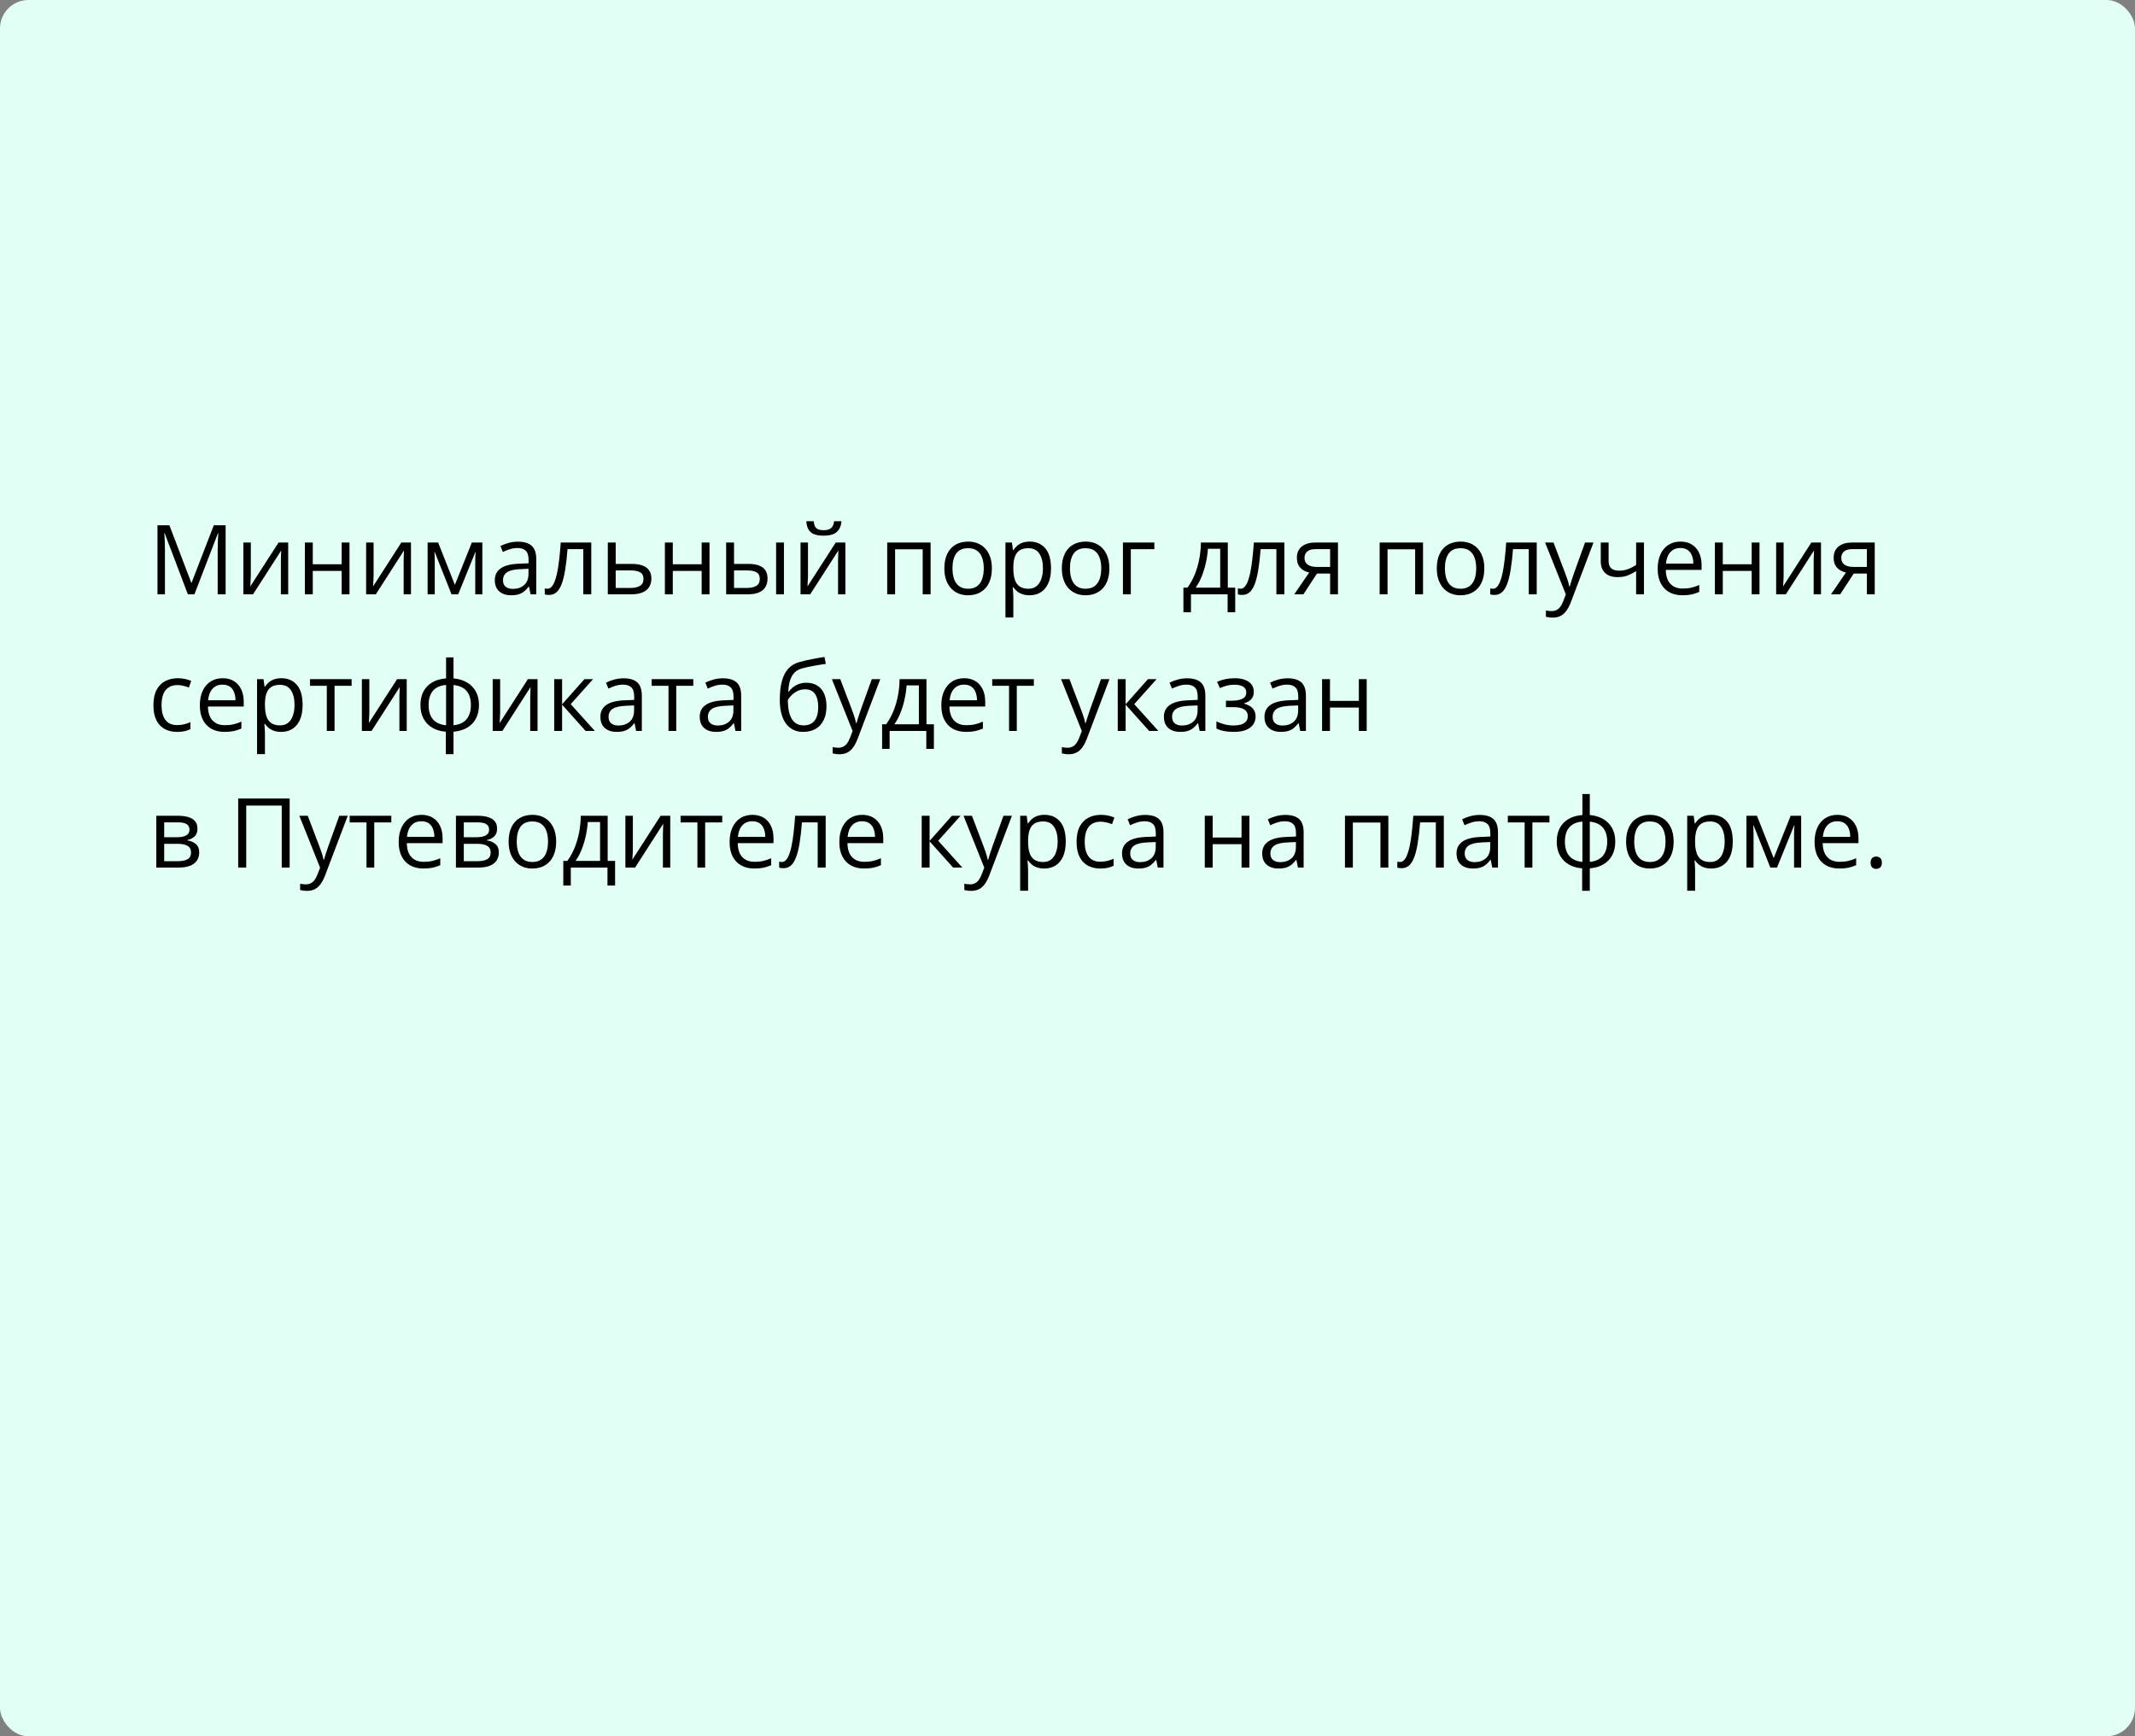
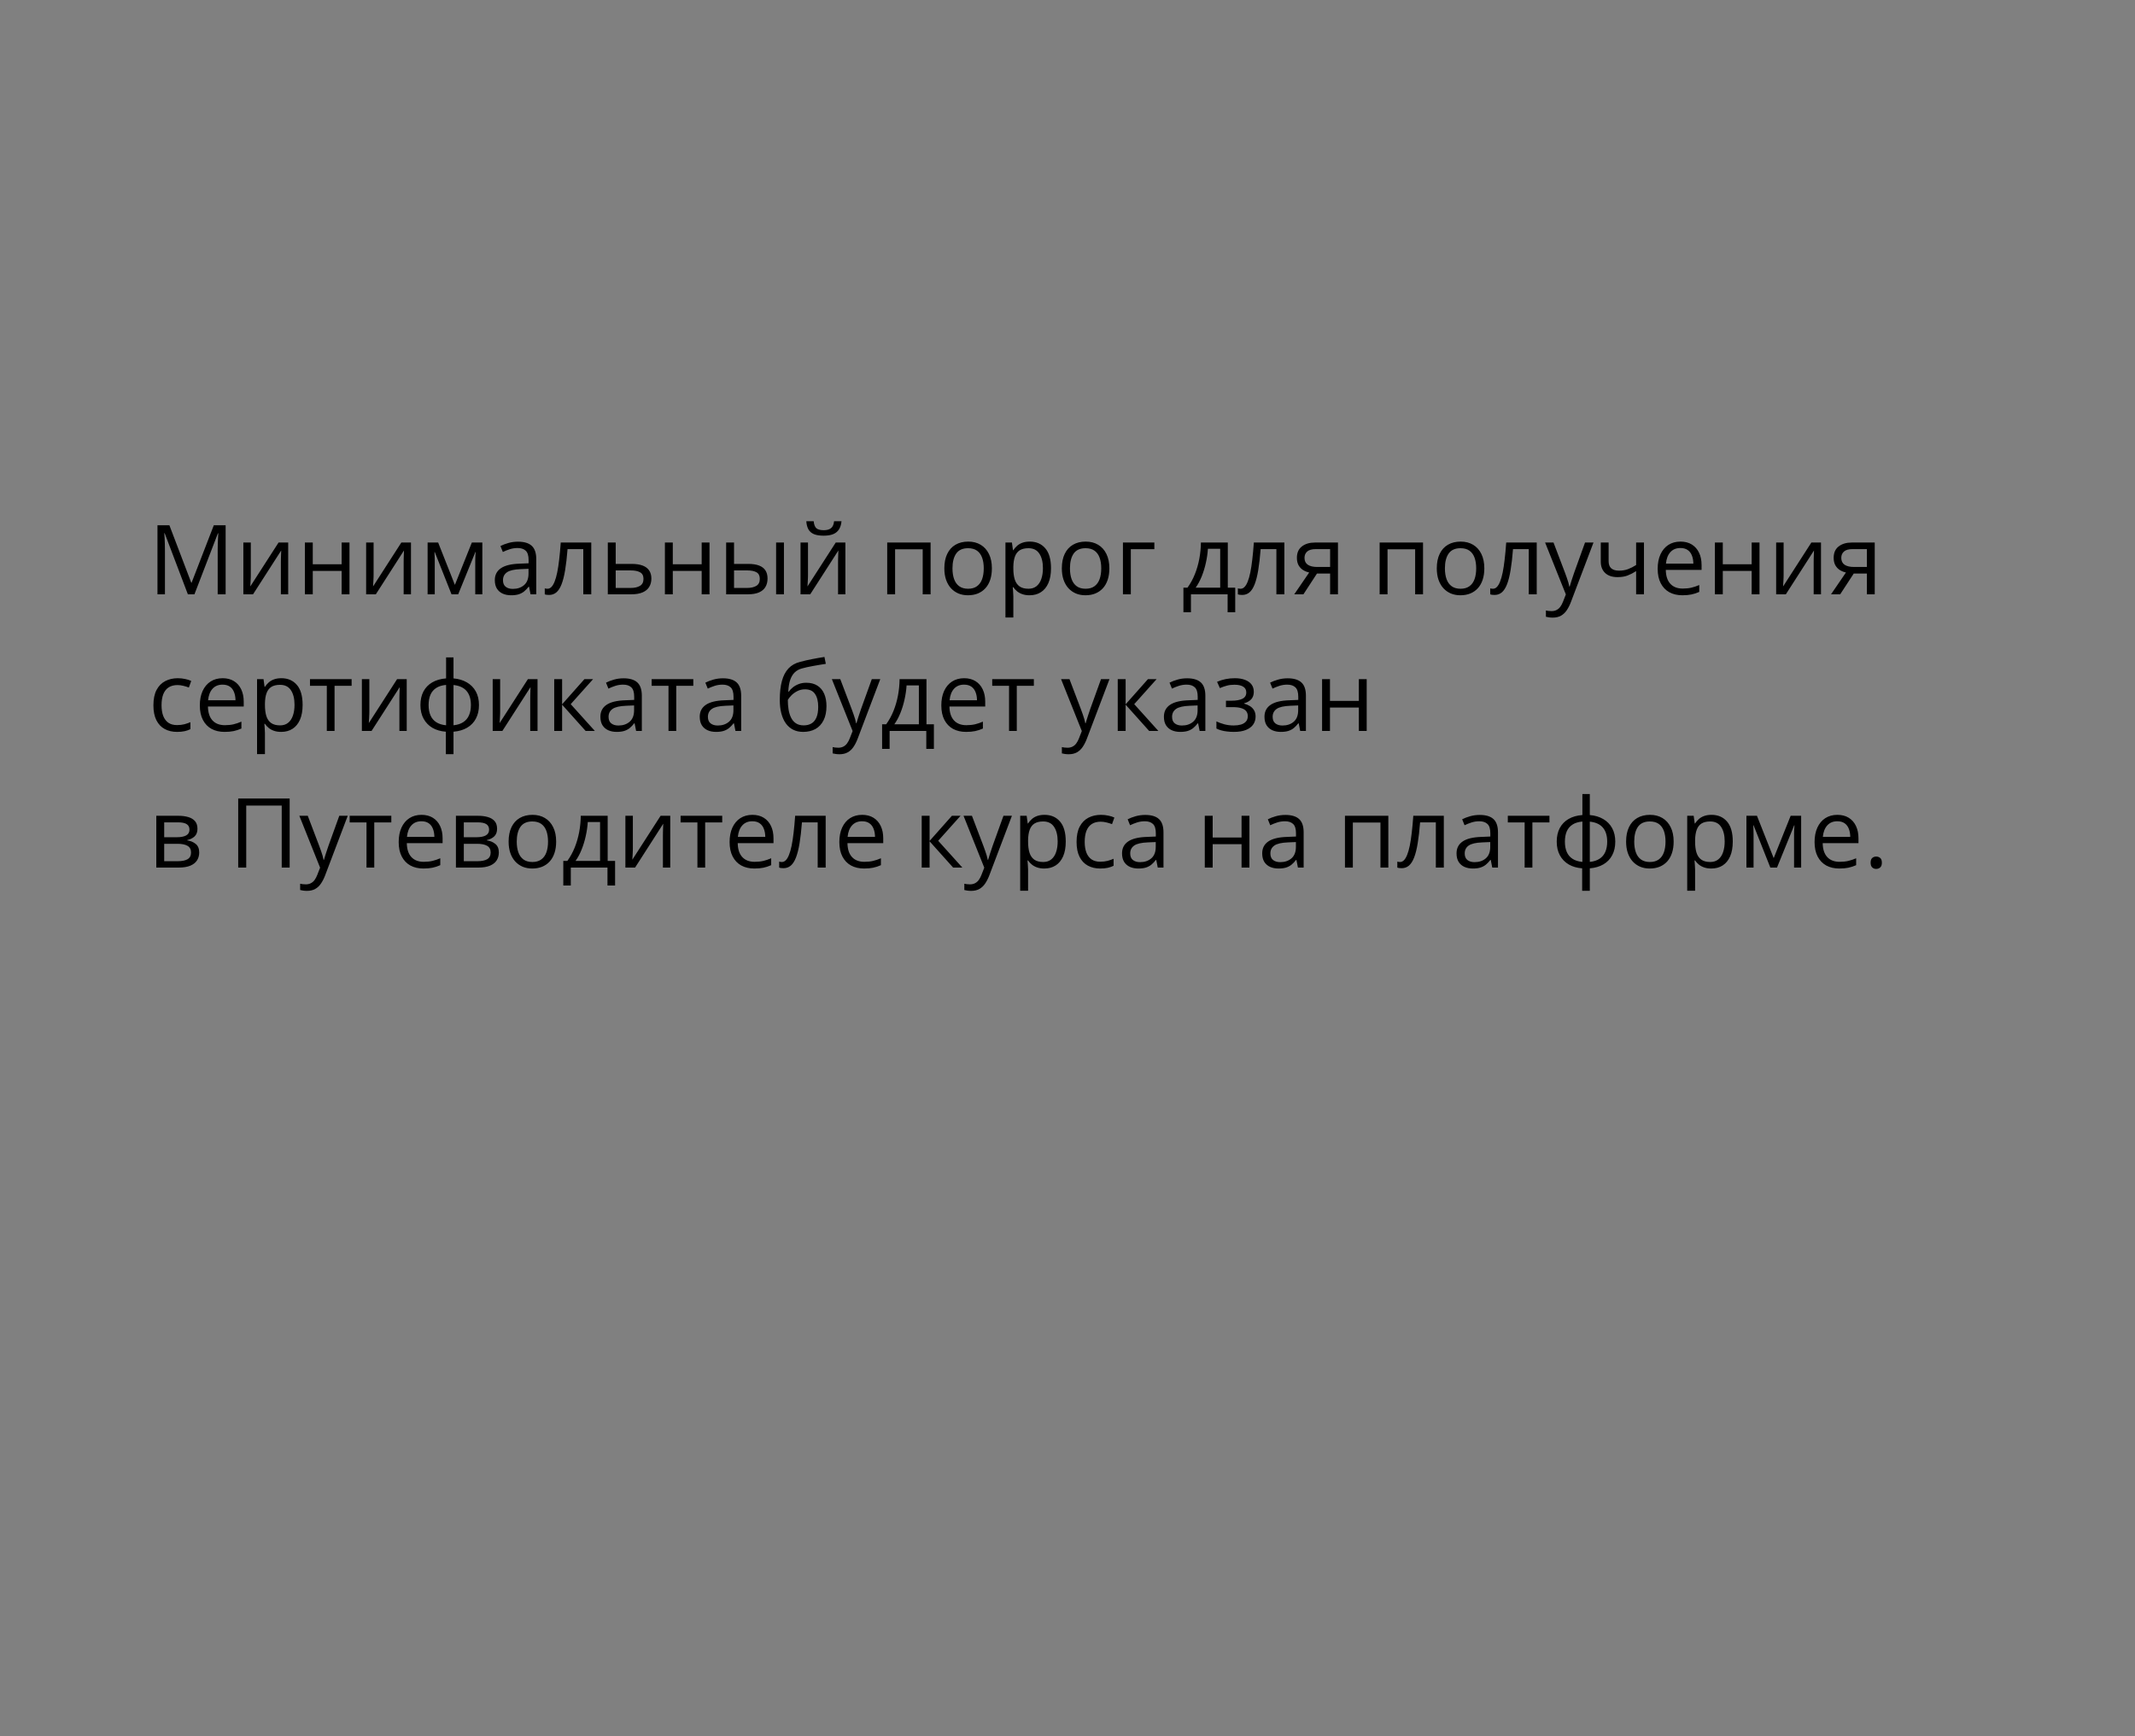
<svg xmlns="http://www.w3.org/2000/svg" width="375" height="305" viewBox="0 0 375 305" fill="none">
  <rect x="0" y="0" width="375" height="305" fill="#808080" stroke="none" />
-   <rect width="375" height="305" rx="5" fill="#E1FFF5" />
  <path d="M32.998 104.4L28.922 93.659H28.855C28.878 93.886 28.897 94.163 28.914 94.489C28.93 94.816 28.944 95.173 28.955 95.56C28.966 95.942 28.972 96.332 28.972 96.731V104.4H27.66V92.265H29.752L33.595 102.358H33.653L37.555 92.265H39.63V104.4H38.235V96.631C38.235 96.271 38.241 95.912 38.252 95.552C38.263 95.186 38.277 94.843 38.294 94.522C38.31 94.196 38.327 93.914 38.343 93.676H38.277L34.151 104.4H32.998ZM44.054 95.303V101.022C44.054 101.133 44.051 101.277 44.046 101.454C44.04 101.625 44.032 101.811 44.021 102.01C44.01 102.203 43.999 102.392 43.988 102.574C43.982 102.751 43.974 102.898 43.963 103.014L48.927 95.303H50.62V104.4H49.334V98.822C49.334 98.645 49.336 98.418 49.342 98.142C49.347 97.865 49.356 97.594 49.367 97.328C49.378 97.057 49.386 96.847 49.392 96.697L44.444 104.4H42.743V95.303H44.054ZM54.937 95.303V99.121H60.008V95.303H61.386V104.4H60.008V100.292H54.937V104.4H53.55V95.303H54.937ZM65.62 95.303V101.022C65.62 101.133 65.617 101.277 65.611 101.454C65.606 101.625 65.597 101.811 65.586 102.01C65.575 102.203 65.564 102.392 65.553 102.574C65.548 102.751 65.539 102.898 65.528 103.014L70.492 95.303H72.186V104.4H70.899V98.822C70.899 98.645 70.902 98.418 70.907 98.142C70.913 97.865 70.921 97.594 70.932 97.328C70.943 97.057 70.951 96.847 70.957 96.697L66.01 104.4H64.308V95.303H65.62ZM84.72 95.303V104.4H83.475V98.474C83.475 98.23 83.48 97.984 83.491 97.735C83.508 97.48 83.527 97.226 83.549 96.971H83.499L80.478 104.4H79.308L76.361 96.971H76.311C76.328 97.226 76.339 97.48 76.344 97.735C76.355 97.984 76.361 98.247 76.361 98.523V104.4H75.107V95.303H76.959L79.897 102.74L82.877 95.303H84.72ZM90.987 95.153C92.072 95.153 92.877 95.397 93.402 95.884C93.928 96.371 94.191 97.148 94.191 98.216V104.4H93.186L92.921 103.056H92.855C92.6 103.388 92.334 103.667 92.058 103.894C91.781 104.115 91.46 104.284 91.095 104.4C90.735 104.511 90.292 104.566 89.767 104.566C89.213 104.566 88.721 104.47 88.289 104.276C87.863 104.082 87.525 103.789 87.276 103.396C87.033 103.003 86.911 102.505 86.911 101.902C86.911 100.994 87.271 100.297 87.99 99.81C88.71 99.323 89.805 99.058 91.277 99.013L92.846 98.947V98.391C92.846 97.605 92.677 97.054 92.34 96.739C92.002 96.423 91.526 96.266 90.912 96.266C90.436 96.266 89.982 96.335 89.551 96.473C89.119 96.612 88.71 96.775 88.322 96.963L87.899 95.917C88.308 95.707 88.779 95.527 89.31 95.377C89.841 95.228 90.4 95.153 90.987 95.153ZM92.83 99.918L91.443 99.976C90.309 100.02 89.509 100.206 89.044 100.532C88.58 100.859 88.347 101.321 88.347 101.918C88.347 102.439 88.505 102.823 88.82 103.072C89.136 103.321 89.553 103.446 90.074 103.446C90.882 103.446 91.543 103.222 92.058 102.773C92.572 102.325 92.83 101.653 92.83 100.756V99.918ZM103.853 104.4H102.45V96.457H99.686C99.575 97.89 99.434 99.118 99.263 100.142C99.097 101.16 98.886 101.993 98.632 102.641C98.383 103.283 98.079 103.756 97.719 104.06C97.365 104.359 96.941 104.508 96.449 104.508C96.299 104.508 96.158 104.5 96.025 104.483C95.893 104.467 95.779 104.439 95.685 104.4V103.354C95.757 103.377 95.832 103.393 95.909 103.404C95.992 103.415 96.078 103.421 96.166 103.421C96.415 103.421 96.642 103.319 96.847 103.114C97.058 102.903 97.246 102.588 97.412 102.167C97.583 101.747 97.735 101.216 97.868 100.574C98.001 99.926 98.117 99.165 98.217 98.291C98.322 97.411 98.413 96.415 98.491 95.303H103.853V104.4ZM108.145 99.055H110.934C111.708 99.055 112.353 99.151 112.868 99.345C113.382 99.539 113.767 99.827 114.021 100.208C114.282 100.59 114.412 101.063 114.412 101.628C114.412 102.192 114.284 102.682 114.03 103.097C113.781 103.512 113.393 103.833 112.868 104.06C112.347 104.287 111.675 104.4 110.851 104.4H106.758V95.303H108.145V99.055ZM113.025 101.694C113.025 101.135 112.826 100.748 112.428 100.532C112.035 100.311 111.484 100.2 110.776 100.2H108.145V103.28H110.784C111.448 103.28 111.988 103.158 112.403 102.915C112.818 102.666 113.025 102.259 113.025 101.694ZM118.172 95.303V99.121H123.244V95.303H124.622V104.4H123.244V100.292H118.172V104.4H116.786V95.303H118.172ZM127.543 104.4V95.303H128.93V99.055H131.42C132.195 99.055 132.831 99.151 133.329 99.345C133.833 99.539 134.206 99.827 134.45 100.208C134.693 100.59 134.815 101.063 134.815 101.628C134.815 102.192 134.693 102.682 134.45 103.097C134.212 103.512 133.835 103.833 133.321 104.06C132.812 104.287 132.148 104.4 131.329 104.4H127.543ZM128.93 103.28H131.196C131.882 103.28 132.43 103.158 132.839 102.915C133.249 102.671 133.454 102.264 133.454 101.694C133.454 101.135 133.263 100.748 132.881 100.532C132.499 100.311 131.951 100.2 131.237 100.2H128.93V103.28ZM136.317 104.4V95.303H137.695V104.4H136.317ZM141.92 95.303V101.022C141.92 101.133 141.918 101.277 141.912 101.454C141.907 101.625 141.898 101.811 141.887 102.01C141.876 102.203 141.865 102.392 141.854 102.574C141.848 102.751 141.84 102.898 141.829 103.014L146.793 95.303H148.486V104.4H147.2V98.822C147.2 98.645 147.202 98.418 147.208 98.142C147.214 97.865 147.222 97.594 147.233 97.328C147.244 97.057 147.252 96.847 147.258 96.697L142.311 104.4H140.609V95.303H141.92ZM147.806 91.559C147.756 92.118 147.615 92.586 147.382 92.962C147.155 93.338 146.821 93.623 146.378 93.817C145.935 94.005 145.368 94.099 144.676 94.099C143.962 94.099 143.387 94.008 142.95 93.825C142.518 93.637 142.197 93.355 141.987 92.978C141.782 92.602 141.66 92.129 141.622 91.559H142.917C142.977 92.168 143.141 92.583 143.406 92.804C143.672 93.026 144.104 93.136 144.701 93.136C145.232 93.136 145.65 93.02 145.955 92.788C146.259 92.555 146.442 92.146 146.502 91.559H147.806ZM163.453 95.303V104.4H162.066V96.49H157.219V104.4H155.833V95.303H163.453ZM174.219 99.835C174.219 100.582 174.122 101.249 173.928 101.835C173.735 102.422 173.455 102.917 173.09 103.321C172.725 103.725 172.282 104.035 171.762 104.251C171.247 104.461 170.663 104.566 170.01 104.566C169.402 104.566 168.843 104.461 168.333 104.251C167.83 104.035 167.393 103.725 167.022 103.321C166.657 102.917 166.372 102.422 166.167 101.835C165.968 101.249 165.868 100.582 165.868 99.835C165.868 98.839 166.037 97.992 166.375 97.295C166.712 96.592 167.194 96.058 167.819 95.693C168.45 95.322 169.2 95.137 170.068 95.137C170.898 95.137 171.623 95.322 172.243 95.693C172.868 96.064 173.353 96.6 173.696 97.303C174.044 98.001 174.219 98.844 174.219 99.835ZM167.296 99.835C167.296 100.565 167.393 101.199 167.586 101.736C167.78 102.273 168.079 102.688 168.483 102.981C168.887 103.274 169.407 103.421 170.043 103.421C170.674 103.421 171.192 103.274 171.596 102.981C172.005 102.688 172.307 102.273 172.5 101.736C172.694 101.199 172.791 100.565 172.791 99.835C172.791 99.11 172.694 98.485 172.5 97.959C172.307 97.428 172.008 97.018 171.604 96.731C171.2 96.443 170.677 96.299 170.035 96.299C169.089 96.299 168.394 96.612 167.952 97.237C167.514 97.862 167.296 98.728 167.296 99.835ZM180.876 95.137C182.01 95.137 182.915 95.527 183.59 96.307C184.265 97.087 184.603 98.261 184.603 99.827C184.603 100.861 184.448 101.73 184.138 102.433C183.828 103.136 183.391 103.667 182.827 104.027C182.268 104.387 181.606 104.566 180.843 104.566C180.361 104.566 179.938 104.503 179.573 104.375C179.208 104.248 178.895 104.077 178.635 103.861C178.375 103.645 178.159 103.41 177.987 103.155H177.888C177.904 103.371 177.924 103.631 177.946 103.936C177.973 104.24 177.987 104.506 177.987 104.732V108.468H176.601V95.303H177.738L177.921 96.647H177.987C178.164 96.371 178.38 96.119 178.635 95.892C178.889 95.66 179.199 95.477 179.564 95.344C179.935 95.206 180.372 95.137 180.876 95.137ZM180.635 96.299C180.004 96.299 179.495 96.421 179.108 96.664C178.726 96.908 178.447 97.273 178.27 97.76C178.092 98.241 177.998 98.847 177.987 99.578V99.843C177.987 100.612 178.07 101.263 178.236 101.794C178.408 102.325 178.687 102.729 179.075 103.006C179.468 103.283 179.993 103.421 180.652 103.421C181.216 103.421 181.687 103.269 182.063 102.964C182.439 102.66 182.719 102.237 182.901 101.694C183.09 101.146 183.184 100.518 183.184 99.81C183.184 98.737 182.973 97.884 182.553 97.253C182.138 96.617 181.499 96.299 180.635 96.299ZM194.854 99.835C194.854 100.582 194.758 101.249 194.564 101.835C194.37 102.422 194.091 102.917 193.726 103.321C193.36 103.725 192.918 104.035 192.397 104.251C191.883 104.461 191.299 104.566 190.646 104.566C190.037 104.566 189.478 104.461 188.969 104.251C188.466 104.035 188.028 103.725 187.658 103.321C187.292 102.917 187.007 102.422 186.803 101.835C186.604 101.249 186.504 100.582 186.504 99.835C186.504 98.839 186.673 97.992 187.01 97.295C187.348 96.592 187.829 96.058 188.455 95.693C189.085 95.322 189.835 95.137 190.704 95.137C191.534 95.137 192.259 95.322 192.879 95.693C193.504 96.064 193.988 96.6 194.332 97.303C194.68 98.001 194.854 98.844 194.854 99.835ZM187.932 99.835C187.932 100.565 188.028 101.199 188.222 101.736C188.416 102.273 188.715 102.688 189.119 102.981C189.523 103.274 190.043 103.421 190.679 103.421C191.31 103.421 191.827 103.274 192.231 102.981C192.641 102.688 192.943 102.273 193.136 101.736C193.33 101.199 193.427 100.565 193.427 99.835C193.427 99.11 193.33 98.485 193.136 97.959C192.943 97.428 192.644 97.018 192.24 96.731C191.836 96.443 191.313 96.299 190.671 96.299C189.725 96.299 189.03 96.612 188.587 97.237C188.15 97.862 187.932 98.728 187.932 99.835ZM202.757 95.303V96.473H198.623V104.4H197.237V95.303H202.757ZM215.656 95.303V103.23H216.959V107.546H215.623V104.4H209.182V107.546H207.862V103.23H208.576C209.096 102.511 209.528 101.722 209.871 100.864C210.214 100.007 210.474 99.107 210.651 98.166C210.828 97.22 210.922 96.266 210.933 95.303H215.656ZM214.32 96.398H212.162C212.112 97.206 211.993 98.028 211.805 98.864C211.622 99.699 211.379 100.496 211.074 101.254C210.77 102.007 210.416 102.666 210.012 103.23H214.32V96.398ZM225.592 104.4H224.189V96.457H221.425C221.315 97.89 221.174 99.118 221.002 100.142C220.836 101.16 220.626 101.993 220.371 102.641C220.122 103.283 219.818 103.756 219.458 104.06C219.104 104.359 218.681 104.508 218.188 104.508C218.039 104.508 217.897 104.5 217.765 104.483C217.632 104.467 217.518 104.439 217.424 104.4V103.354C217.496 103.377 217.571 103.393 217.648 103.404C217.731 103.415 217.817 103.421 217.906 103.421C218.155 103.421 218.382 103.319 218.586 103.114C218.797 102.903 218.985 102.588 219.151 102.167C219.322 101.747 219.475 101.216 219.607 100.574C219.74 99.926 219.856 99.165 219.956 98.291C220.061 97.411 220.153 96.415 220.23 95.303H225.592V104.4ZM228.938 104.4H227.327L229.95 100.565C229.568 100.482 229.214 100.341 228.888 100.142C228.561 99.937 228.296 99.658 228.091 99.304C227.892 98.95 227.792 98.51 227.792 97.984C227.792 97.109 228.083 96.445 228.664 95.992C229.25 95.532 230.022 95.303 230.979 95.303H235.005V104.4H233.627V100.748H231.32L228.938 104.4ZM229.128 97.992C229.128 98.534 229.322 98.939 229.709 99.204C230.097 99.464 230.65 99.594 231.37 99.594H233.627V96.457H231.129C230.421 96.457 229.909 96.6 229.593 96.888C229.283 97.17 229.128 97.538 229.128 97.992ZM249.947 95.303V104.4H248.561V96.49H243.713V104.4H242.327V95.303H249.947ZM260.713 99.835C260.713 100.582 260.616 101.249 260.422 101.835C260.229 102.422 259.949 102.917 259.584 103.321C259.219 103.725 258.776 104.035 258.256 104.251C257.741 104.461 257.157 104.566 256.504 104.566C255.896 104.566 255.337 104.461 254.828 104.251C254.324 104.035 253.887 103.725 253.516 103.321C253.151 102.917 252.866 102.422 252.661 101.835C252.462 101.249 252.362 100.582 252.362 99.835C252.362 98.839 252.531 97.992 252.869 97.295C253.206 96.592 253.688 96.058 254.313 95.693C254.944 95.322 255.694 95.137 256.562 95.137C257.393 95.137 258.118 95.322 258.737 95.693C259.363 96.064 259.847 96.6 260.19 97.303C260.539 98.001 260.713 98.844 260.713 99.835ZM253.79 99.835C253.79 100.565 253.887 101.199 254.081 101.736C254.274 102.273 254.573 102.688 254.977 102.981C255.381 103.274 255.901 103.421 256.538 103.421C257.168 103.421 257.686 103.274 258.09 102.981C258.499 102.688 258.801 102.273 258.995 101.736C259.188 101.199 259.285 100.565 259.285 99.835C259.285 99.11 259.188 98.485 258.995 97.959C258.801 97.428 258.502 97.018 258.098 96.731C257.694 96.443 257.171 96.299 256.529 96.299C255.583 96.299 254.889 96.612 254.446 97.237C254.009 97.862 253.79 98.728 253.79 99.835ZM269.918 104.4H268.516V96.457H265.751C265.641 97.89 265.5 99.118 265.328 100.142C265.162 101.16 264.952 101.993 264.697 102.641C264.448 103.283 264.144 103.756 263.784 104.06C263.43 104.359 263.007 104.508 262.514 104.508C262.365 104.508 262.224 104.5 262.091 104.483C261.958 104.467 261.845 104.439 261.75 104.4V103.354C261.822 103.377 261.897 103.393 261.975 103.404C262.058 103.415 262.143 103.421 262.232 103.421C262.481 103.421 262.708 103.319 262.913 103.114C263.123 102.903 263.311 102.588 263.477 102.167C263.649 101.747 263.801 101.216 263.934 100.574C264.066 99.926 264.183 99.165 264.282 98.291C264.387 97.411 264.479 96.415 264.556 95.303H269.918V104.4ZM271.388 95.303H272.865L274.874 100.582C274.99 100.892 275.098 101.191 275.198 101.479C275.297 101.761 275.386 102.032 275.463 102.292C275.541 102.552 275.602 102.804 275.646 103.047H275.704C275.782 102.771 275.892 102.408 276.036 101.96C276.18 101.506 276.335 101.044 276.501 100.574L278.402 95.303H279.888L275.928 105.737C275.718 106.296 275.472 106.783 275.189 107.198C274.913 107.613 274.575 107.931 274.177 108.152C273.778 108.379 273.297 108.493 272.732 108.493C272.472 108.493 272.243 108.476 272.043 108.443C271.844 108.415 271.673 108.382 271.529 108.343V107.239C271.651 107.267 271.797 107.292 271.969 107.314C272.146 107.336 272.328 107.347 272.517 107.347C272.86 107.347 273.156 107.281 273.405 107.148C273.659 107.021 273.878 106.833 274.061 106.583C274.243 106.334 274.401 106.038 274.534 105.695L275.032 104.417L271.388 95.303ZM282.544 95.303V98.573C282.544 99.143 282.699 99.564 283.009 99.835C283.324 100.106 283.781 100.242 284.378 100.242C284.954 100.242 285.477 100.153 285.947 99.976C286.418 99.799 286.894 99.558 287.375 99.254V95.303H288.753V104.4H287.375V100.325C286.866 100.651 286.365 100.909 285.873 101.097C285.38 101.285 284.791 101.379 284.104 101.379C283.169 101.379 282.444 101.135 281.93 100.648C281.421 100.161 281.166 99.503 281.166 98.673V95.303H282.544ZM295.169 95.137C295.944 95.137 296.608 95.308 297.162 95.651C297.715 95.995 298.138 96.476 298.432 97.096C298.725 97.71 298.872 98.429 298.872 99.254V100.109H292.588C292.604 101.177 292.87 101.99 293.385 102.549C293.899 103.108 294.624 103.388 295.56 103.388C296.135 103.388 296.644 103.335 297.087 103.23C297.53 103.125 297.989 102.97 298.465 102.765V103.977C298.006 104.182 297.549 104.331 297.095 104.425C296.647 104.519 296.116 104.566 295.501 104.566C294.627 104.566 293.863 104.389 293.21 104.035C292.563 103.675 292.059 103.15 291.7 102.458C291.34 101.766 291.16 100.92 291.16 99.918C291.16 98.939 291.323 98.092 291.65 97.378C291.982 96.659 292.447 96.105 293.044 95.718C293.648 95.33 294.356 95.137 295.169 95.137ZM295.153 96.266C294.417 96.266 293.83 96.506 293.393 96.988C292.956 97.469 292.696 98.142 292.613 99.005H297.427C297.422 98.463 297.336 97.987 297.17 97.577C297.009 97.162 296.763 96.841 296.431 96.614C296.099 96.382 295.673 96.266 295.153 96.266ZM302.599 95.303V99.121H307.67V95.303H309.048V104.4H307.67V100.292H302.599V104.4H301.212V95.303H302.599ZM313.282 95.303V101.022C313.282 101.133 313.279 101.277 313.273 101.454C313.268 101.625 313.26 101.811 313.249 102.01C313.237 102.203 313.226 102.392 313.215 102.574C313.21 102.751 313.201 102.898 313.19 103.014L318.154 95.303H319.848V104.4H318.561V98.822C318.561 98.645 318.564 98.418 318.569 98.142C318.575 97.865 318.583 97.594 318.594 97.328C318.605 97.057 318.614 96.847 318.619 96.697L313.672 104.4H311.97V95.303H313.282ZM323.218 104.4H321.607L324.23 100.565C323.849 100.482 323.494 100.341 323.168 100.142C322.841 99.937 322.576 99.658 322.371 99.304C322.172 98.95 322.072 98.51 322.072 97.984C322.072 97.109 322.363 96.445 322.944 95.992C323.53 95.532 324.302 95.303 325.26 95.303H329.286V104.4H327.908V100.748H325.6L323.218 104.4ZM323.409 97.992C323.409 98.534 323.602 98.939 323.99 99.204C324.377 99.464 324.931 99.594 325.65 99.594H327.908V96.457H325.409C324.701 96.457 324.189 96.6 323.874 96.888C323.564 97.17 323.409 97.538 323.409 97.992ZM31.097 128.566C30.278 128.566 29.555 128.398 28.93 128.06C28.305 127.722 27.818 127.208 27.469 126.516C27.121 125.824 26.946 124.953 26.946 123.901C26.946 122.8 27.129 121.901 27.494 121.204C27.865 120.501 28.374 119.981 29.021 119.643C29.669 119.306 30.405 119.137 31.23 119.137C31.683 119.137 32.12 119.184 32.541 119.278C32.967 119.366 33.316 119.48 33.587 119.618L33.172 120.772C32.895 120.661 32.574 120.562 32.209 120.473C31.849 120.385 31.512 120.34 31.196 120.34C30.565 120.34 30.04 120.476 29.619 120.747C29.204 121.018 28.891 121.417 28.681 121.942C28.476 122.468 28.374 123.116 28.374 123.885C28.374 124.621 28.474 125.249 28.673 125.769C28.878 126.289 29.179 126.688 29.578 126.964C29.982 127.236 30.485 127.371 31.088 127.371C31.57 127.371 32.004 127.321 32.392 127.222C32.779 127.117 33.13 126.995 33.446 126.856V128.085C33.141 128.24 32.801 128.359 32.425 128.442C32.054 128.525 31.611 128.566 31.097 128.566ZM39.107 119.137C39.882 119.137 40.546 119.308 41.099 119.651C41.653 119.994 42.076 120.476 42.369 121.096C42.662 121.71 42.809 122.429 42.809 123.254V124.109H36.525C36.542 125.177 36.808 125.99 37.322 126.549C37.837 127.108 38.562 127.388 39.497 127.388C40.073 127.388 40.582 127.335 41.024 127.23C41.467 127.125 41.926 126.97 42.402 126.765V127.977C41.943 128.182 41.486 128.331 41.033 128.425C40.584 128.519 40.053 128.566 39.439 128.566C38.565 128.566 37.801 128.389 37.148 128.035C36.501 127.675 35.997 127.15 35.637 126.458C35.278 125.766 35.098 124.92 35.098 123.918C35.098 122.938 35.261 122.092 35.587 121.378C35.919 120.659 36.384 120.105 36.982 119.718C37.585 119.33 38.294 119.137 39.107 119.137ZM39.09 120.266C38.354 120.266 37.768 120.506 37.331 120.988C36.893 121.469 36.633 122.142 36.55 123.005H41.365C41.359 122.463 41.273 121.987 41.107 121.577C40.947 121.162 40.701 120.841 40.369 120.614C40.037 120.382 39.611 120.266 39.09 120.266ZM49.425 119.137C50.559 119.137 51.464 119.527 52.139 120.307C52.814 121.087 53.152 122.261 53.152 123.827C53.152 124.861 52.997 125.73 52.687 126.433C52.377 127.136 51.94 127.667 51.376 128.027C50.817 128.387 50.155 128.566 49.392 128.566C48.91 128.566 48.487 128.503 48.122 128.375C47.756 128.248 47.444 128.077 47.184 127.861C46.923 127.645 46.708 127.41 46.536 127.155H46.437C46.453 127.371 46.472 127.631 46.495 127.936C46.522 128.24 46.536 128.506 46.536 128.732V132.468H45.15V119.303H46.287L46.47 120.647H46.536C46.713 120.371 46.929 120.119 47.184 119.892C47.438 119.66 47.748 119.477 48.113 119.344C48.484 119.206 48.921 119.137 49.425 119.137ZM49.184 120.299C48.553 120.299 48.044 120.421 47.657 120.664C47.275 120.908 46.995 121.273 46.818 121.76C46.641 122.241 46.547 122.847 46.536 123.578V123.843C46.536 124.612 46.619 125.263 46.785 125.794C46.957 126.325 47.236 126.729 47.623 127.006C48.016 127.283 48.542 127.421 49.201 127.421C49.765 127.421 50.236 127.269 50.612 126.964C50.988 126.66 51.268 126.237 51.45 125.694C51.638 125.146 51.732 124.518 51.732 123.81C51.732 122.736 51.522 121.884 51.102 121.253C50.687 120.617 50.047 120.299 49.184 120.299ZM61.76 120.473H58.763V128.4H57.402V120.473H54.447V119.303H61.76V120.473ZM64.873 119.303V125.022C64.873 125.133 64.87 125.277 64.864 125.454C64.859 125.625 64.85 125.811 64.839 126.01C64.828 126.203 64.817 126.392 64.806 126.574C64.801 126.751 64.792 126.898 64.781 127.014L69.745 119.303H71.439V128.4H70.152V122.822C70.152 122.645 70.155 122.418 70.16 122.142C70.166 121.865 70.174 121.594 70.185 121.328C70.196 121.057 70.204 120.847 70.21 120.697L65.263 128.4H63.561V119.303H64.873ZM79.656 115.484V119.17C80.558 119.247 81.344 119.483 82.014 119.875C82.683 120.263 83.204 120.791 83.574 121.461C83.945 122.131 84.13 122.927 84.13 123.852C84.13 124.759 83.951 125.55 83.591 126.226C83.237 126.901 82.725 127.435 82.055 127.828C81.391 128.221 80.591 128.456 79.656 128.533V132.484H78.311V128.533C77.409 128.467 76.624 128.24 75.954 127.853C75.29 127.46 74.773 126.926 74.402 126.25C74.031 125.575 73.846 124.776 73.846 123.852C73.846 122.927 74.023 122.131 74.377 121.461C74.737 120.786 75.251 120.255 75.921 119.867C76.591 119.474 77.401 119.242 78.353 119.17V115.484H79.656ZM78.353 120.315C77.65 120.376 77.072 120.553 76.618 120.847C76.164 121.14 75.827 121.538 75.606 122.042C75.39 122.546 75.282 123.149 75.282 123.852C75.282 124.554 75.392 125.16 75.614 125.669C75.835 126.173 76.173 126.571 76.626 126.865C77.08 127.158 77.656 127.338 78.353 127.404V120.315ZM79.656 120.332V127.404C80.353 127.332 80.926 127.147 81.374 126.848C81.828 126.549 82.163 126.148 82.379 125.645C82.6 125.141 82.711 124.543 82.711 123.852C82.711 122.8 82.459 121.978 81.956 121.386C81.452 120.789 80.686 120.437 79.656 120.332ZM87.849 119.303V125.022C87.849 125.133 87.846 125.277 87.841 125.454C87.835 125.625 87.827 125.811 87.816 126.01C87.805 126.203 87.794 126.392 87.783 126.574C87.777 126.751 87.769 126.898 87.758 127.014L92.722 119.303H94.415V128.4H93.128V122.822C93.128 122.645 93.131 122.418 93.137 122.142C93.142 121.865 93.151 121.594 93.162 121.328C93.173 121.057 93.181 120.847 93.186 120.697L88.239 128.4H86.538V119.303H87.849ZM102.649 119.303H104.168L100.242 123.694L104.484 128.4H102.865L98.731 123.785V128.4H97.345V119.303H98.731V123.719L102.649 119.303ZM109.531 119.153C110.615 119.153 111.421 119.397 111.946 119.884C112.472 120.371 112.735 121.148 112.735 122.216V128.4H111.73L111.465 127.056H111.398C111.144 127.388 110.878 127.667 110.602 127.894C110.325 128.115 110.004 128.284 109.639 128.4C109.279 128.511 108.836 128.566 108.311 128.566C107.757 128.566 107.265 128.47 106.833 128.276C106.407 128.082 106.069 127.789 105.82 127.396C105.577 127.003 105.455 126.505 105.455 125.902C105.455 124.994 105.815 124.297 106.534 123.81C107.254 123.323 108.349 123.057 109.821 123.013L111.39 122.947V122.391C111.39 121.605 111.221 121.054 110.884 120.739C110.546 120.423 110.07 120.266 109.456 120.266C108.98 120.266 108.526 120.335 108.095 120.473C107.663 120.611 107.254 120.775 106.866 120.963L106.443 119.917C106.852 119.707 107.323 119.527 107.854 119.377C108.385 119.228 108.944 119.153 109.531 119.153ZM111.374 123.918L109.987 123.976C108.853 124.02 108.053 124.206 107.588 124.532C107.124 124.859 106.891 125.321 106.891 125.918C106.891 126.439 107.049 126.823 107.364 127.072C107.68 127.321 108.097 127.446 108.618 127.446C109.426 127.446 110.087 127.222 110.602 126.773C111.116 126.325 111.374 125.653 111.374 124.756V123.918ZM121.774 120.473H118.778V128.4H117.417V120.473H114.461V119.303H121.774V120.473ZM126.979 119.153C128.064 119.153 128.869 119.397 129.395 119.884C129.92 120.371 130.183 121.148 130.183 122.216V128.4H129.179L128.913 127.056H128.847C128.592 127.388 128.326 127.667 128.05 127.894C127.773 128.115 127.452 128.284 127.087 128.4C126.727 128.511 126.285 128.566 125.759 128.566C125.205 128.566 124.713 128.47 124.281 128.276C123.855 128.082 123.518 127.789 123.269 127.396C123.025 127.003 122.903 126.505 122.903 125.902C122.903 124.994 123.263 124.297 123.982 123.81C124.702 123.323 125.798 123.057 127.27 123.013L128.838 122.947V122.391C128.838 121.605 128.67 121.054 128.332 120.739C127.994 120.423 127.519 120.266 126.904 120.266C126.428 120.266 125.975 120.335 125.543 120.473C125.111 120.611 124.702 120.775 124.314 120.963L123.891 119.917C124.301 119.707 124.771 119.527 125.302 119.377C125.833 119.228 126.392 119.153 126.979 119.153ZM128.822 123.918L127.436 123.976C126.301 124.02 125.501 124.206 125.037 124.532C124.572 124.859 124.339 125.321 124.339 125.918C124.339 126.439 124.497 126.823 124.812 127.072C125.128 127.321 125.546 127.446 126.066 127.446C126.874 127.446 127.535 127.222 128.05 126.773C128.564 126.325 128.822 125.653 128.822 124.756V123.918ZM136.965 122.938C136.965 121.644 137.089 120.54 137.338 119.626C137.587 118.708 137.972 117.972 138.492 117.418C139.018 116.86 139.693 116.478 140.518 116.273C141.226 116.079 141.945 115.913 142.676 115.775C143.406 115.631 144.117 115.507 144.809 115.401L145.05 116.613C144.701 116.663 144.336 116.721 143.954 116.788C143.572 116.848 143.19 116.915 142.809 116.987C142.427 117.053 142.067 117.125 141.729 117.203C141.392 117.275 141.093 117.349 140.833 117.427C140.363 117.554 139.956 117.775 139.613 118.091C139.275 118.406 139.007 118.841 138.808 119.394C138.614 119.947 138.498 120.645 138.459 121.486H138.559C138.725 121.242 138.951 121.002 139.239 120.764C139.527 120.526 139.87 120.329 140.269 120.174C140.667 120.014 141.115 119.934 141.613 119.934C142.399 119.934 143.055 120.105 143.581 120.448C144.106 120.786 144.502 121.262 144.768 121.876C145.033 122.49 145.166 123.21 145.166 124.034C145.166 125.025 144.994 125.858 144.651 126.533C144.314 127.208 143.838 127.717 143.224 128.06C142.609 128.398 141.887 128.566 141.057 128.566C140.415 128.566 139.84 128.442 139.331 128.193C138.827 127.944 138.398 127.579 138.044 127.097C137.695 126.616 137.427 126.026 137.239 125.329C137.056 124.632 136.965 123.835 136.965 122.938ZM141.165 127.421C141.691 127.421 142.142 127.31 142.518 127.089C142.9 126.868 143.193 126.519 143.398 126.043C143.608 125.562 143.713 124.936 143.713 124.167C143.713 123.204 143.528 122.451 143.157 121.909C142.792 121.361 142.205 121.087 141.397 121.087C140.894 121.087 140.437 121.195 140.028 121.411C139.618 121.621 139.272 121.873 138.99 122.167C138.708 122.46 138.503 122.723 138.376 122.955C138.376 123.52 138.417 124.067 138.5 124.599C138.583 125.13 138.727 125.609 138.932 126.035C139.137 126.461 139.419 126.798 139.779 127.047C140.144 127.296 140.606 127.421 141.165 127.421ZM146.112 119.303H147.59L149.599 124.582C149.715 124.892 149.823 125.191 149.922 125.479C150.022 125.761 150.111 126.032 150.188 126.292C150.265 126.552 150.326 126.804 150.371 127.047H150.429C150.506 126.771 150.617 126.408 150.761 125.96C150.905 125.506 151.06 125.044 151.226 124.574L153.126 119.303H154.612L150.653 129.737C150.443 130.296 150.196 130.783 149.914 131.198C149.637 131.613 149.3 131.931 148.901 132.152C148.503 132.379 148.021 132.493 147.457 132.493C147.197 132.493 146.967 132.476 146.768 132.443C146.569 132.415 146.397 132.382 146.253 132.343V131.239C146.375 131.267 146.522 131.292 146.693 131.314C146.87 131.336 147.053 131.347 147.241 131.347C147.584 131.347 147.88 131.281 148.129 131.148C148.384 131.021 148.603 130.833 148.785 130.583C148.968 130.334 149.125 130.038 149.258 129.695L149.756 128.417L146.112 119.303ZM162.73 119.303V127.23H164.034V131.546H162.697V128.4H156.256V131.546H154.936V127.23H155.65C156.17 126.511 156.602 125.722 156.945 124.864C157.288 124.007 157.548 123.107 157.725 122.167C157.902 121.22 157.996 120.266 158.007 119.303H162.73ZM161.394 120.398H159.236C159.186 121.206 159.067 122.028 158.879 122.864C158.696 123.699 158.453 124.496 158.148 125.254C157.844 126.007 157.49 126.666 157.086 127.23H161.394V120.398ZM169.346 119.137C170.121 119.137 170.785 119.308 171.338 119.651C171.892 119.994 172.315 120.476 172.608 121.096C172.902 121.71 173.048 122.429 173.048 123.254V124.109H166.765C166.781 125.177 167.047 125.99 167.562 126.549C168.076 127.108 168.801 127.388 169.736 127.388C170.312 127.388 170.821 127.335 171.264 127.23C171.706 127.125 172.166 126.97 172.642 126.765V127.977C172.182 128.182 171.726 128.331 171.272 128.425C170.824 128.519 170.292 128.566 169.678 128.566C168.804 128.566 168.04 128.389 167.387 128.035C166.74 127.675 166.236 127.15 165.876 126.458C165.517 125.766 165.337 124.92 165.337 123.918C165.337 122.938 165.5 122.092 165.827 121.378C166.159 120.659 166.624 120.105 167.221 119.718C167.824 119.33 168.533 119.137 169.346 119.137ZM169.33 120.266C168.594 120.266 168.007 120.506 167.57 120.988C167.133 121.469 166.873 122.142 166.79 123.005H171.604C171.598 122.463 171.513 121.987 171.347 121.577C171.186 121.162 170.94 120.841 170.608 120.614C170.276 120.382 169.85 120.266 169.33 120.266ZM181.59 120.473H178.593V128.4H177.232V120.473H174.277V119.303H181.59V120.473ZM186.371 119.303H187.849L189.857 124.582C189.974 124.892 190.082 125.191 190.181 125.479C190.281 125.761 190.369 126.032 190.447 126.292C190.524 126.552 190.585 126.804 190.629 127.047H190.688C190.765 126.771 190.876 126.408 191.02 125.96C191.163 125.506 191.318 125.044 191.484 124.574L193.385 119.303H194.871L190.912 129.737C190.701 130.296 190.455 130.783 190.173 131.198C189.896 131.613 189.559 131.931 189.16 132.152C188.762 132.379 188.28 132.493 187.716 132.493C187.456 132.493 187.226 132.476 187.027 132.443C186.828 132.415 186.656 132.382 186.512 132.343V131.239C186.634 131.267 186.781 131.292 186.952 131.314C187.129 131.336 187.312 131.347 187.5 131.347C187.843 131.347 188.139 131.281 188.388 131.148C188.643 131.021 188.861 130.833 189.044 130.583C189.227 130.334 189.384 130.038 189.517 129.695L190.015 128.417L186.371 119.303ZM201.628 119.303H203.147L199.221 123.694L203.462 128.4H201.844L197.71 123.785V128.4H196.324V119.303H197.71V123.719L201.628 119.303ZM208.509 119.153C209.594 119.153 210.399 119.397 210.925 119.884C211.451 120.371 211.713 121.148 211.713 122.216V128.4H210.709L210.443 127.056H210.377C210.122 127.388 209.857 127.667 209.58 127.894C209.303 128.115 208.982 128.284 208.617 128.4C208.257 128.511 207.815 128.566 207.289 128.566C206.736 128.566 206.243 128.47 205.812 128.276C205.385 128.082 205.048 127.789 204.799 127.396C204.555 127.003 204.434 126.505 204.434 125.902C204.434 124.994 204.793 124.297 205.513 123.81C206.232 123.323 207.328 123.057 208.8 123.013L210.369 122.947V122.391C210.369 121.605 210.2 121.054 209.862 120.739C209.525 120.423 209.049 120.266 208.435 120.266C207.959 120.266 207.505 120.335 207.073 120.473C206.642 120.611 206.232 120.775 205.845 120.963L205.421 119.917C205.831 119.707 206.301 119.527 206.833 119.377C207.364 119.228 207.923 119.153 208.509 119.153ZM210.352 123.918L208.966 123.976C207.831 124.02 207.032 124.206 206.567 124.532C206.102 124.859 205.87 125.321 205.87 125.918C205.87 126.439 206.027 126.823 206.343 127.072C206.658 127.321 207.076 127.446 207.596 127.446C208.404 127.446 209.065 127.222 209.58 126.773C210.095 126.325 210.352 125.653 210.352 124.756V123.918ZM216.893 119.137C217.574 119.137 218.163 119.231 218.661 119.419C219.159 119.602 219.544 119.87 219.815 120.224C220.086 120.578 220.222 121.01 220.222 121.519C220.222 122.067 220.072 122.504 219.773 122.831C219.475 123.157 219.062 123.392 218.537 123.536V123.603C218.907 123.702 219.242 123.846 219.541 124.034C219.845 124.217 220.086 124.46 220.263 124.765C220.446 125.063 220.537 125.437 220.537 125.885C220.537 126.394 220.399 126.854 220.122 127.263C219.845 127.667 219.425 127.985 218.86 128.218C218.296 128.45 217.582 128.566 216.719 128.566C216.293 128.566 215.889 128.542 215.507 128.492C215.125 128.447 214.779 128.381 214.469 128.292C214.159 128.204 213.888 128.099 213.656 127.977V126.724C214.043 126.912 214.497 127.078 215.017 127.222C215.537 127.366 216.099 127.438 216.702 127.438C217.167 127.438 217.585 127.385 217.956 127.28C218.326 127.169 218.62 126.995 218.835 126.757C219.057 126.513 219.167 126.195 219.167 125.802C219.167 125.443 219.071 125.146 218.877 124.914C218.683 124.676 218.393 124.502 218.005 124.391C217.624 124.275 217.139 124.217 216.553 124.217H215.333V123.088H216.337C217.117 123.088 217.74 122.977 218.205 122.756C218.669 122.535 218.902 122.161 218.902 121.635C218.902 121.181 218.722 120.844 218.362 120.623C218.003 120.396 217.488 120.282 216.818 120.282C216.32 120.282 215.88 120.335 215.499 120.44C215.117 120.54 214.704 120.683 214.262 120.872L213.772 119.768C214.248 119.557 214.746 119.4 215.266 119.294C215.786 119.189 216.329 119.137 216.893 119.137ZM226.173 119.153C227.258 119.153 228.063 119.397 228.589 119.884C229.115 120.371 229.377 121.148 229.377 122.216V128.4H228.373L228.107 127.056H228.041C227.786 127.388 227.521 127.667 227.244 127.894C226.967 128.115 226.646 128.284 226.281 128.4C225.922 128.511 225.479 128.566 224.953 128.566C224.4 128.566 223.907 128.47 223.476 128.276C223.049 128.082 222.712 127.789 222.463 127.396C222.219 127.003 222.098 126.505 222.098 125.902C222.098 124.994 222.457 124.297 223.177 123.81C223.896 123.323 224.992 123.057 226.464 123.013L228.033 122.947V122.391C228.033 121.605 227.864 121.054 227.526 120.739C227.189 120.423 226.713 120.266 226.099 120.266C225.623 120.266 225.169 120.335 224.737 120.473C224.306 120.611 223.896 120.775 223.509 120.963L223.085 119.917C223.495 119.707 223.965 119.527 224.497 119.377C225.028 119.228 225.587 119.153 226.173 119.153ZM228.016 123.918L226.63 123.976C225.495 124.02 224.696 124.206 224.231 124.532C223.766 124.859 223.534 125.321 223.534 125.918C223.534 126.439 223.691 126.823 224.007 127.072C224.322 127.321 224.74 127.446 225.26 127.446C226.068 127.446 226.729 127.222 227.244 126.773C227.759 126.325 228.016 125.653 228.016 124.756V123.918ZM233.603 119.303V123.121H238.674V119.303H240.052V128.4H238.674V124.292H233.603V128.4H232.216V119.303H233.603ZM34.683 145.585C34.683 146.155 34.517 146.601 34.185 146.922C33.852 147.237 33.424 147.45 32.898 147.561V147.627C33.468 147.705 33.958 147.91 34.367 148.242C34.782 148.568 34.99 149.069 34.99 149.744C34.99 150.264 34.865 150.724 34.616 151.122C34.367 151.521 33.977 151.833 33.446 152.06C32.915 152.287 32.223 152.4 31.371 152.4H27.453V143.303H31.337C31.99 143.303 32.566 143.377 33.064 143.527C33.568 143.671 33.963 143.909 34.251 144.241C34.539 144.573 34.683 145.021 34.683 145.585ZM33.554 149.744C33.554 149.207 33.349 148.82 32.94 148.582C32.535 148.344 31.946 148.225 31.171 148.225H28.839V151.28H31.205C31.968 151.28 32.549 151.164 32.948 150.931C33.352 150.693 33.554 150.298 33.554 149.744ZM33.28 145.743C33.28 145.312 33.122 144.991 32.807 144.78C32.491 144.564 31.974 144.457 31.254 144.457H28.839V147.071H31.014C31.761 147.071 32.325 146.963 32.707 146.748C33.089 146.532 33.28 146.197 33.28 145.743ZM41.838 152.4V140.265H50.877V152.4H49.483V141.51H43.249V152.4H41.838ZM52.579 143.303H54.057L56.065 148.582C56.182 148.892 56.29 149.191 56.389 149.479C56.489 149.761 56.577 150.032 56.655 150.292C56.732 150.552 56.793 150.804 56.837 151.047H56.895C56.973 150.771 57.084 150.408 57.227 149.96C57.371 149.506 57.526 149.044 57.692 148.574L59.593 143.303H61.079L57.12 153.737C56.909 154.296 56.663 154.783 56.381 155.198C56.104 155.613 55.767 155.931 55.368 156.152C54.97 156.379 54.488 156.493 53.924 156.493C53.664 156.493 53.434 156.476 53.235 156.443C53.036 156.415 52.864 156.382 52.72 156.343V155.239C52.842 155.267 52.989 155.292 53.16 155.314C53.337 155.336 53.52 155.347 53.708 155.347C54.051 155.347 54.347 155.281 54.596 155.148C54.851 155.021 55.069 154.833 55.252 154.583C55.435 154.334 55.592 154.038 55.725 153.695L56.223 152.417L52.579 143.303ZM68.732 144.473H65.736V152.4H64.374V144.473H61.419V143.303H68.732V144.473ZM74.037 143.137C74.811 143.137 75.475 143.308 76.029 143.651C76.582 143.994 77.005 144.476 77.299 145.096C77.592 145.71 77.739 146.429 77.739 147.254V148.109H71.455C71.472 149.177 71.737 149.99 72.252 150.549C72.767 151.108 73.492 151.388 74.427 151.388C75.002 151.388 75.511 151.335 75.954 151.23C76.397 151.125 76.856 150.97 77.332 150.765V151.977C76.873 152.182 76.416 152.331 75.962 152.425C75.514 152.519 74.983 152.566 74.369 152.566C73.494 152.566 72.731 152.389 72.078 152.035C71.43 151.675 70.927 151.15 70.567 150.458C70.207 149.766 70.027 148.92 70.027 147.918C70.027 146.938 70.191 146.092 70.517 145.378C70.849 144.659 71.314 144.105 71.912 143.718C72.515 143.33 73.223 143.137 74.037 143.137ZM74.02 144.266C73.284 144.266 72.697 144.506 72.26 144.988C71.823 145.469 71.563 146.142 71.48 147.005H76.294C76.289 146.463 76.203 145.987 76.037 145.577C75.877 145.162 75.63 144.841 75.298 144.614C74.966 144.382 74.54 144.266 74.02 144.266ZM87.31 145.585C87.31 146.155 87.144 146.601 86.811 146.922C86.48 147.237 86.051 147.45 85.525 147.561V147.627C86.095 147.705 86.585 147.91 86.994 148.242C87.409 148.568 87.617 149.069 87.617 149.744C87.617 150.264 87.492 150.724 87.243 151.122C86.994 151.521 86.604 151.833 86.073 152.06C85.541 152.287 84.85 152.4 83.998 152.4H80.08V143.303H83.964C84.617 143.303 85.193 143.377 85.691 143.527C86.195 143.671 86.59 143.909 86.878 144.241C87.166 144.573 87.31 145.021 87.31 145.585ZM86.181 149.744C86.181 149.207 85.976 148.82 85.566 148.582C85.162 148.344 84.573 148.225 83.798 148.225H81.466V151.28H83.832C84.595 151.28 85.176 151.164 85.575 150.931C85.979 150.693 86.181 150.298 86.181 149.744ZM85.907 145.743C85.907 145.312 85.749 144.991 85.434 144.78C85.118 144.564 84.601 144.457 83.881 144.457H81.466V147.071H83.641C84.388 147.071 84.952 146.963 85.334 146.748C85.716 146.532 85.907 146.197 85.907 145.743ZM97.686 147.835C97.686 148.582 97.589 149.249 97.395 149.835C97.201 150.422 96.922 150.917 96.557 151.321C96.191 151.725 95.749 152.035 95.228 152.251C94.714 152.461 94.13 152.566 93.477 152.566C92.868 152.566 92.309 152.461 91.8 152.251C91.297 152.035 90.859 151.725 90.489 151.321C90.124 150.917 89.838 150.422 89.634 149.835C89.435 149.249 89.335 148.582 89.335 147.835C89.335 146.839 89.504 145.992 89.841 145.295C90.179 144.592 90.66 144.058 91.286 143.693C91.916 143.322 92.666 143.137 93.535 143.137C94.365 143.137 95.09 143.322 95.71 143.693C96.335 144.064 96.82 144.6 97.163 145.303C97.511 146 97.686 146.844 97.686 147.835ZM90.763 147.835C90.763 148.565 90.859 149.199 91.053 149.736C91.247 150.273 91.546 150.688 91.95 150.981C92.354 151.274 92.874 151.421 93.51 151.421C94.141 151.421 94.659 151.274 95.062 150.981C95.472 150.688 95.774 150.273 95.967 149.736C96.161 149.199 96.258 148.565 96.258 147.835C96.258 147.11 96.161 146.485 95.967 145.959C95.774 145.428 95.475 145.018 95.071 144.73C94.667 144.443 94.144 144.299 93.502 144.299C92.556 144.299 91.861 144.611 91.418 145.237C90.981 145.862 90.763 146.728 90.763 147.835ZM106.733 143.303V151.23H108.037V155.546H106.7V152.4H100.259V155.546H98.939V151.23H99.653C100.173 150.511 100.605 149.722 100.948 148.864C101.291 148.007 101.551 147.107 101.728 146.167C101.905 145.22 101.999 144.266 102.01 143.303H106.733ZM105.397 144.398H103.239C103.189 145.206 103.07 146.028 102.882 146.864C102.699 147.699 102.456 148.496 102.151 149.254C101.847 150.007 101.493 150.666 101.089 151.23H105.397V144.398ZM111.158 143.303V149.022C111.158 149.133 111.155 149.277 111.149 149.454C111.144 149.625 111.136 149.811 111.125 150.01C111.113 150.203 111.102 150.392 111.091 150.574C111.086 150.751 111.077 150.898 111.066 151.014L116.03 143.303H117.724V152.4H116.437V146.822C116.437 146.645 116.44 146.418 116.445 146.142C116.451 145.865 116.459 145.594 116.47 145.328C116.481 145.057 116.49 144.847 116.495 144.697L111.548 152.4H109.846V143.303H111.158ZM126.854 144.473H123.858V152.4H122.497V144.473H119.542V143.303H126.854V144.473ZM132.159 143.137C132.933 143.137 133.597 143.308 134.151 143.651C134.704 143.994 135.128 144.476 135.421 145.096C135.714 145.71 135.861 146.429 135.861 147.254V148.109H129.577C129.594 149.177 129.859 149.99 130.374 150.549C130.889 151.108 131.614 151.388 132.549 151.388C133.124 151.388 133.633 151.335 134.076 151.23C134.519 151.125 134.978 150.97 135.454 150.765V151.977C134.995 152.182 134.538 152.331 134.084 152.425C133.636 152.519 133.105 152.566 132.491 152.566C131.616 152.566 130.853 152.389 130.2 152.035C129.552 151.675 129.049 151.15 128.689 150.458C128.329 149.766 128.149 148.92 128.149 147.918C128.149 146.938 128.313 146.092 128.639 145.378C128.971 144.659 129.436 144.105 130.034 143.718C130.637 143.33 131.345 143.137 132.159 143.137ZM132.142 144.266C131.406 144.266 130.819 144.506 130.382 144.988C129.945 145.469 129.685 146.142 129.602 147.005H134.417C134.411 146.463 134.325 145.987 134.159 145.577C133.999 145.162 133.752 144.841 133.42 144.614C133.088 144.382 132.662 144.266 132.142 144.266ZM145.025 152.4H143.622V144.457H140.858C140.747 145.89 140.606 147.118 140.435 148.142C140.269 149.16 140.058 149.993 139.804 150.641C139.555 151.283 139.25 151.756 138.891 152.06C138.536 152.359 138.113 152.508 137.621 152.508C137.471 152.508 137.33 152.5 137.197 152.483C137.064 152.467 136.951 152.439 136.857 152.4V151.354C136.929 151.377 137.004 151.393 137.081 151.404C137.164 151.415 137.25 151.421 137.338 151.421C137.587 151.421 137.814 151.319 138.019 151.114C138.229 150.903 138.417 150.588 138.583 150.167C138.755 149.747 138.907 149.216 139.04 148.574C139.173 147.926 139.289 147.165 139.389 146.291C139.494 145.411 139.585 144.415 139.663 143.303H145.025V152.4ZM151.433 143.137C152.208 143.137 152.872 143.308 153.425 143.651C153.979 143.994 154.402 144.476 154.695 145.096C154.989 145.71 155.135 146.429 155.135 147.254V148.109H148.852C148.868 149.177 149.134 149.99 149.648 150.549C150.163 151.108 150.888 151.388 151.823 151.388C152.399 151.388 152.908 151.335 153.351 151.23C153.793 151.125 154.253 150.97 154.729 150.765V151.977C154.269 152.182 153.813 152.331 153.359 152.425C152.911 152.519 152.379 152.566 151.765 152.566C150.891 152.566 150.127 152.389 149.474 152.035C148.827 151.675 148.323 151.15 147.963 150.458C147.604 149.766 147.424 148.92 147.424 147.918C147.424 146.938 147.587 146.092 147.914 145.378C148.246 144.659 148.71 144.105 149.308 143.718C149.911 143.33 150.62 143.137 151.433 143.137ZM151.417 144.266C150.681 144.266 150.094 144.506 149.657 144.988C149.22 145.469 148.959 146.142 148.876 147.005H153.691C153.685 146.463 153.6 145.987 153.434 145.577C153.273 145.162 153.027 144.841 152.695 144.614C152.363 144.382 151.937 144.266 151.417 144.266ZM167.196 143.303H168.715L164.789 147.694L169.031 152.4H167.412L163.278 147.785V152.4H161.892V143.303H163.278V147.719L167.196 143.303ZM169.238 143.303H170.716L172.725 148.582C172.841 148.892 172.949 149.191 173.048 149.479C173.148 149.761 173.236 150.032 173.314 150.292C173.391 150.552 173.452 150.804 173.497 151.047H173.555C173.632 150.771 173.743 150.408 173.887 149.96C174.031 149.506 174.186 149.044 174.352 148.574L176.252 143.303H177.738L173.779 153.737C173.569 154.296 173.322 154.783 173.04 155.198C172.763 155.613 172.426 155.931 172.027 156.152C171.629 156.379 171.147 156.493 170.583 156.493C170.323 156.493 170.093 156.476 169.894 156.443C169.695 156.415 169.523 156.382 169.379 156.343V155.239C169.501 155.267 169.648 155.292 169.819 155.314C169.996 155.336 170.179 155.347 170.367 155.347C170.71 155.347 171.006 155.281 171.255 155.148C171.51 155.021 171.729 154.833 171.911 154.583C172.094 154.334 172.251 154.038 172.384 153.695L172.882 152.417L169.238 143.303ZM183.466 143.137C184.6 143.137 185.505 143.527 186.18 144.307C186.855 145.087 187.193 146.261 187.193 147.827C187.193 148.861 187.038 149.73 186.728 150.433C186.418 151.136 185.981 151.667 185.417 152.027C184.858 152.387 184.196 152.566 183.433 152.566C182.951 152.566 182.528 152.503 182.163 152.375C181.797 152.248 181.485 152.077 181.225 151.861C180.965 151.645 180.749 151.41 180.577 151.155H180.478C180.494 151.371 180.514 151.631 180.536 151.936C180.563 152.24 180.577 152.506 180.577 152.732V156.468H179.191V143.303H180.328L180.511 144.647H180.577C180.754 144.371 180.97 144.119 181.225 143.892C181.479 143.66 181.789 143.477 182.154 143.344C182.525 143.206 182.962 143.137 183.466 143.137ZM183.225 144.299C182.594 144.299 182.085 144.421 181.698 144.664C181.316 144.908 181.036 145.273 180.859 145.76C180.682 146.241 180.588 146.847 180.577 147.578V147.843C180.577 148.612 180.66 149.263 180.826 149.794C180.998 150.325 181.277 150.729 181.665 151.006C182.057 151.283 182.583 151.421 183.242 151.421C183.806 151.421 184.277 151.269 184.653 150.964C185.029 150.66 185.309 150.237 185.491 149.694C185.679 149.146 185.773 148.518 185.773 147.81C185.773 146.736 185.563 145.884 185.143 145.253C184.728 144.617 184.088 144.299 183.225 144.299ZM193.244 152.566C192.425 152.566 191.703 152.398 191.078 152.06C190.452 151.722 189.965 151.208 189.617 150.516C189.268 149.824 189.094 148.953 189.094 147.901C189.094 146.8 189.276 145.901 189.642 145.204C190.012 144.501 190.521 143.981 191.169 143.643C191.816 143.306 192.552 143.137 193.377 143.137C193.831 143.137 194.268 143.184 194.688 143.278C195.115 143.366 195.463 143.48 195.734 143.618L195.319 144.772C195.043 144.661 194.722 144.562 194.356 144.473C193.997 144.385 193.659 144.34 193.344 144.34C192.713 144.34 192.187 144.476 191.767 144.747C191.352 145.018 191.039 145.417 190.829 145.942C190.624 146.468 190.521 147.116 190.521 147.885C190.521 148.621 190.621 149.249 190.82 149.769C191.025 150.289 191.327 150.688 191.725 150.964C192.129 151.236 192.633 151.371 193.236 151.371C193.717 151.371 194.152 151.321 194.539 151.222C194.926 151.117 195.278 150.995 195.593 150.856V152.085C195.289 152.24 194.949 152.359 194.572 152.442C194.201 152.525 193.759 152.566 193.244 152.566ZM201.155 143.153C202.239 143.153 203.045 143.397 203.57 143.884C204.096 144.371 204.359 145.148 204.359 146.216V152.4H203.354L203.089 151.056H203.022C202.768 151.388 202.502 151.667 202.226 151.894C201.949 152.115 201.628 152.284 201.263 152.4C200.903 152.511 200.46 152.566 199.935 152.566C199.381 152.566 198.889 152.47 198.457 152.276C198.031 152.082 197.693 151.789 197.444 151.396C197.201 151.003 197.079 150.505 197.079 149.902C197.079 148.994 197.439 148.297 198.158 147.81C198.878 147.323 199.973 147.057 201.445 147.013L203.014 146.947V146.391C203.014 145.605 202.845 145.054 202.508 144.739C202.17 144.423 201.694 144.266 201.08 144.266C200.604 144.266 200.15 144.335 199.719 144.473C199.287 144.611 198.878 144.775 198.49 144.963L198.067 143.917C198.476 143.707 198.947 143.527 199.478 143.377C200.009 143.228 200.568 143.153 201.155 143.153ZM202.998 147.918L201.611 147.976C200.477 148.02 199.677 148.206 199.212 148.532C198.748 148.859 198.515 149.321 198.515 149.918C198.515 150.439 198.673 150.823 198.988 151.072C199.304 151.321 199.722 151.446 200.242 151.446C201.05 151.446 201.711 151.222 202.226 150.773C202.74 150.325 202.998 149.653 202.998 148.756V147.918ZM213 143.303V147.121H218.072V143.303H219.45V152.4H218.072V148.292H213V152.4H211.614V143.303H213ZM225.775 143.153C226.86 143.153 227.665 143.397 228.19 143.884C228.716 144.371 228.979 145.148 228.979 146.216V152.4H227.975L227.709 151.056H227.643C227.388 151.388 227.122 151.667 226.846 151.894C226.569 152.115 226.248 152.284 225.883 152.4C225.523 152.511 225.08 152.566 224.555 152.566C224.001 152.566 223.509 152.47 223.077 152.276C222.651 152.082 222.313 151.789 222.064 151.396C221.821 151.003 221.699 150.505 221.699 149.902C221.699 148.994 222.059 148.297 222.778 147.81C223.498 147.323 224.593 147.057 226.065 147.013L227.634 146.947V146.391C227.634 145.605 227.465 145.054 227.128 144.739C226.79 144.423 226.314 144.266 225.7 144.266C225.224 144.266 224.771 144.335 224.339 144.473C223.907 144.611 223.498 144.775 223.11 144.963L222.687 143.917C223.097 143.707 223.567 143.527 224.098 143.377C224.629 143.228 225.188 143.153 225.775 143.153ZM227.618 147.918L226.231 147.976C225.097 148.02 224.297 148.206 223.833 148.532C223.368 148.859 223.135 149.321 223.135 149.918C223.135 150.439 223.293 150.823 223.608 151.072C223.924 151.321 224.342 151.446 224.862 151.446C225.67 151.446 226.331 151.222 226.846 150.773C227.36 150.325 227.618 149.653 227.618 148.756V147.918ZM243.854 143.303V152.4H242.468V144.49H237.62V152.4H236.234V143.303H243.854ZM253.599 152.4H252.196V144.457H249.432C249.321 145.89 249.18 147.118 249.009 148.142C248.843 149.16 248.632 149.993 248.378 150.641C248.129 151.283 247.825 151.756 247.465 152.06C247.111 152.359 246.687 152.508 246.195 152.508C246.045 152.508 245.904 152.5 245.771 152.483C245.639 152.467 245.525 152.439 245.431 152.4V151.354C245.503 151.377 245.578 151.393 245.655 151.404C245.738 151.415 245.824 151.421 245.913 151.421C246.162 151.421 246.389 151.319 246.593 151.114C246.804 150.903 246.992 150.588 247.158 150.167C247.329 149.747 247.481 149.216 247.614 148.574C247.747 147.926 247.863 147.165 247.963 146.291C248.068 145.411 248.159 144.415 248.237 143.303H253.599V152.4ZM259.908 143.153C260.992 143.153 261.798 143.397 262.323 143.884C262.849 144.371 263.112 145.148 263.112 146.216V152.4H262.107L261.842 151.056H261.775C261.521 151.388 261.255 151.667 260.979 151.894C260.702 152.115 260.381 152.284 260.016 152.4C259.656 152.511 259.213 152.566 258.688 152.566C258.134 152.566 257.642 152.47 257.21 152.276C256.784 152.082 256.446 151.789 256.197 151.396C255.954 151.003 255.832 150.505 255.832 149.902C255.832 148.994 256.192 148.297 256.911 147.81C257.631 147.323 258.726 147.057 260.198 147.013L261.767 146.947V146.391C261.767 145.605 261.598 145.054 261.261 144.739C260.923 144.423 260.447 144.266 259.833 144.266C259.357 144.266 258.903 144.335 258.472 144.473C258.04 144.611 257.631 144.775 257.243 144.963L256.82 143.917C257.229 143.707 257.7 143.527 258.231 143.377C258.762 143.228 259.321 143.153 259.908 143.153ZM261.75 147.918L260.364 147.976C259.23 148.02 258.43 148.206 257.965 148.532C257.5 148.859 257.268 149.321 257.268 149.918C257.268 150.439 257.426 150.823 257.741 151.072C258.057 151.321 258.474 151.446 258.995 151.446C259.803 151.446 260.464 151.222 260.979 150.773C261.493 150.325 261.75 149.653 261.75 148.756V147.918ZM272.151 144.473H269.155V152.4H267.793V144.473H264.838V143.303H272.151V144.473ZM279.24 139.484V143.17C280.142 143.247 280.928 143.483 281.598 143.875C282.267 144.263 282.787 144.791 283.158 145.461C283.529 146.131 283.714 146.927 283.714 147.852C283.714 148.759 283.535 149.55 283.175 150.226C282.821 150.901 282.309 151.435 281.639 151.828C280.975 152.221 280.175 152.456 279.24 152.533V156.484H277.896V152.533C276.993 152.467 276.208 152.24 275.538 151.853C274.874 151.46 274.357 150.926 273.986 150.25C273.615 149.575 273.43 148.776 273.43 147.852C273.43 146.927 273.607 146.131 273.961 145.461C274.321 144.786 274.835 144.255 275.505 143.867C276.174 143.474 276.985 143.242 277.937 143.17V139.484H279.24ZM277.937 144.315C277.234 144.376 276.656 144.553 276.202 144.847C275.748 145.14 275.411 145.538 275.189 146.042C274.974 146.546 274.866 147.149 274.866 147.852C274.866 148.554 274.976 149.16 275.198 149.669C275.419 150.173 275.757 150.571 276.21 150.865C276.664 151.158 277.24 151.338 277.937 151.404V144.315ZM279.24 144.332V151.404C279.938 151.332 280.51 151.147 280.958 150.848C281.412 150.549 281.747 150.148 281.963 149.645C282.184 149.141 282.295 148.543 282.295 147.852C282.295 146.8 282.043 145.978 281.54 145.386C281.036 144.789 280.27 144.437 279.24 144.332ZM293.966 147.835C293.966 148.582 293.869 149.249 293.675 149.835C293.482 150.422 293.202 150.917 292.837 151.321C292.472 151.725 292.029 152.035 291.509 152.251C290.994 152.461 290.41 152.566 289.757 152.566C289.149 152.566 288.59 152.461 288.081 152.251C287.577 152.035 287.14 151.725 286.769 151.321C286.404 150.917 286.119 150.422 285.914 149.835C285.715 149.249 285.615 148.582 285.615 147.835C285.615 146.839 285.784 145.992 286.122 145.295C286.459 144.592 286.941 144.058 287.566 143.693C288.197 143.322 288.947 143.137 289.815 143.137C290.646 143.137 291.37 143.322 291.99 143.693C292.616 144.064 293.1 144.6 293.443 145.303C293.792 146 293.966 146.844 293.966 147.835ZM287.043 147.835C287.043 148.565 287.14 149.199 287.333 149.736C287.527 150.273 287.826 150.688 288.23 150.981C288.634 151.274 289.154 151.421 289.791 151.421C290.421 151.421 290.939 151.274 291.343 150.981C291.752 150.688 292.054 150.273 292.248 149.736C292.441 149.199 292.538 148.565 292.538 147.835C292.538 147.11 292.441 146.485 292.248 145.959C292.054 145.428 291.755 145.018 291.351 144.73C290.947 144.443 290.424 144.299 289.782 144.299C288.836 144.299 288.141 144.611 287.699 145.237C287.262 145.862 287.043 146.728 287.043 147.835ZM300.623 143.137C301.757 143.137 302.662 143.527 303.337 144.307C304.013 145.087 304.35 146.261 304.35 147.827C304.35 148.861 304.195 149.73 303.885 150.433C303.575 151.136 303.138 151.667 302.574 152.027C302.015 152.387 301.354 152.566 300.59 152.566C300.108 152.566 299.685 152.503 299.32 152.375C298.955 152.248 298.642 152.077 298.382 151.861C298.122 151.645 297.906 151.41 297.734 151.155H297.635C297.651 151.371 297.671 151.631 297.693 151.936C297.721 152.24 297.734 152.506 297.734 152.732V156.468H296.348V143.303H297.485L297.668 144.647H297.734C297.911 144.371 298.127 144.119 298.382 143.892C298.636 143.66 298.946 143.477 299.312 143.344C299.682 143.206 300.119 143.137 300.623 143.137ZM300.382 144.299C299.751 144.299 299.242 144.421 298.855 144.664C298.473 144.908 298.194 145.273 298.017 145.76C297.84 146.241 297.745 146.847 297.734 147.578V147.843C297.734 148.612 297.817 149.263 297.983 149.794C298.155 150.325 298.434 150.729 298.822 151.006C299.215 151.283 299.74 151.421 300.399 151.421C300.963 151.421 301.434 151.269 301.81 150.964C302.186 150.66 302.466 150.237 302.648 149.694C302.837 149.146 302.931 148.518 302.931 147.81C302.931 146.736 302.72 145.884 302.3 145.253C301.885 144.617 301.246 144.299 300.382 144.299ZM316.361 143.303V152.4H315.116V146.474C315.116 146.23 315.122 145.984 315.133 145.735C315.149 145.48 315.169 145.226 315.191 144.971H315.141L312.12 152.4H310.949L308.002 144.971H307.953C307.969 145.226 307.98 145.48 307.986 145.735C307.997 145.984 308.002 146.247 308.002 146.523V152.4H306.749V143.303H308.6L311.539 150.74L314.519 143.303H316.361ZM322.728 143.137C323.503 143.137 324.167 143.308 324.72 143.651C325.274 143.994 325.697 144.476 325.99 145.096C326.284 145.71 326.43 146.429 326.43 147.254V148.109H320.146C320.163 149.177 320.429 149.99 320.943 150.549C321.458 151.108 322.183 151.388 323.118 151.388C323.694 151.388 324.203 151.335 324.646 151.23C325.088 151.125 325.548 150.97 326.023 150.765V151.977C325.564 152.182 325.108 152.331 324.654 152.425C324.206 152.519 323.674 152.566 323.06 152.566C322.186 152.566 321.422 152.389 320.769 152.035C320.122 151.675 319.618 151.15 319.258 150.458C318.899 149.766 318.719 148.92 318.719 147.918C318.719 146.938 318.882 146.092 319.208 145.378C319.541 144.659 320.005 144.105 320.603 143.718C321.206 143.33 321.915 143.137 322.728 143.137ZM322.711 144.266C321.975 144.266 321.389 144.506 320.952 144.988C320.514 145.469 320.254 146.142 320.171 147.005H324.986C324.98 146.463 324.895 145.987 324.729 145.577C324.568 145.162 324.322 144.841 323.99 144.614C323.658 144.382 323.232 144.266 322.711 144.266ZM328.563 151.537C328.563 151.15 328.658 150.876 328.846 150.715C329.034 150.549 329.264 150.466 329.535 150.466C329.817 150.466 330.055 150.549 330.249 150.715C330.442 150.876 330.539 151.15 330.539 151.537C330.539 151.919 330.442 152.198 330.249 152.375C330.055 152.547 329.817 152.633 329.535 152.633C329.264 152.633 329.034 152.547 328.846 152.375C328.658 152.198 328.563 151.919 328.563 151.537Z" fill="black" />
</svg>